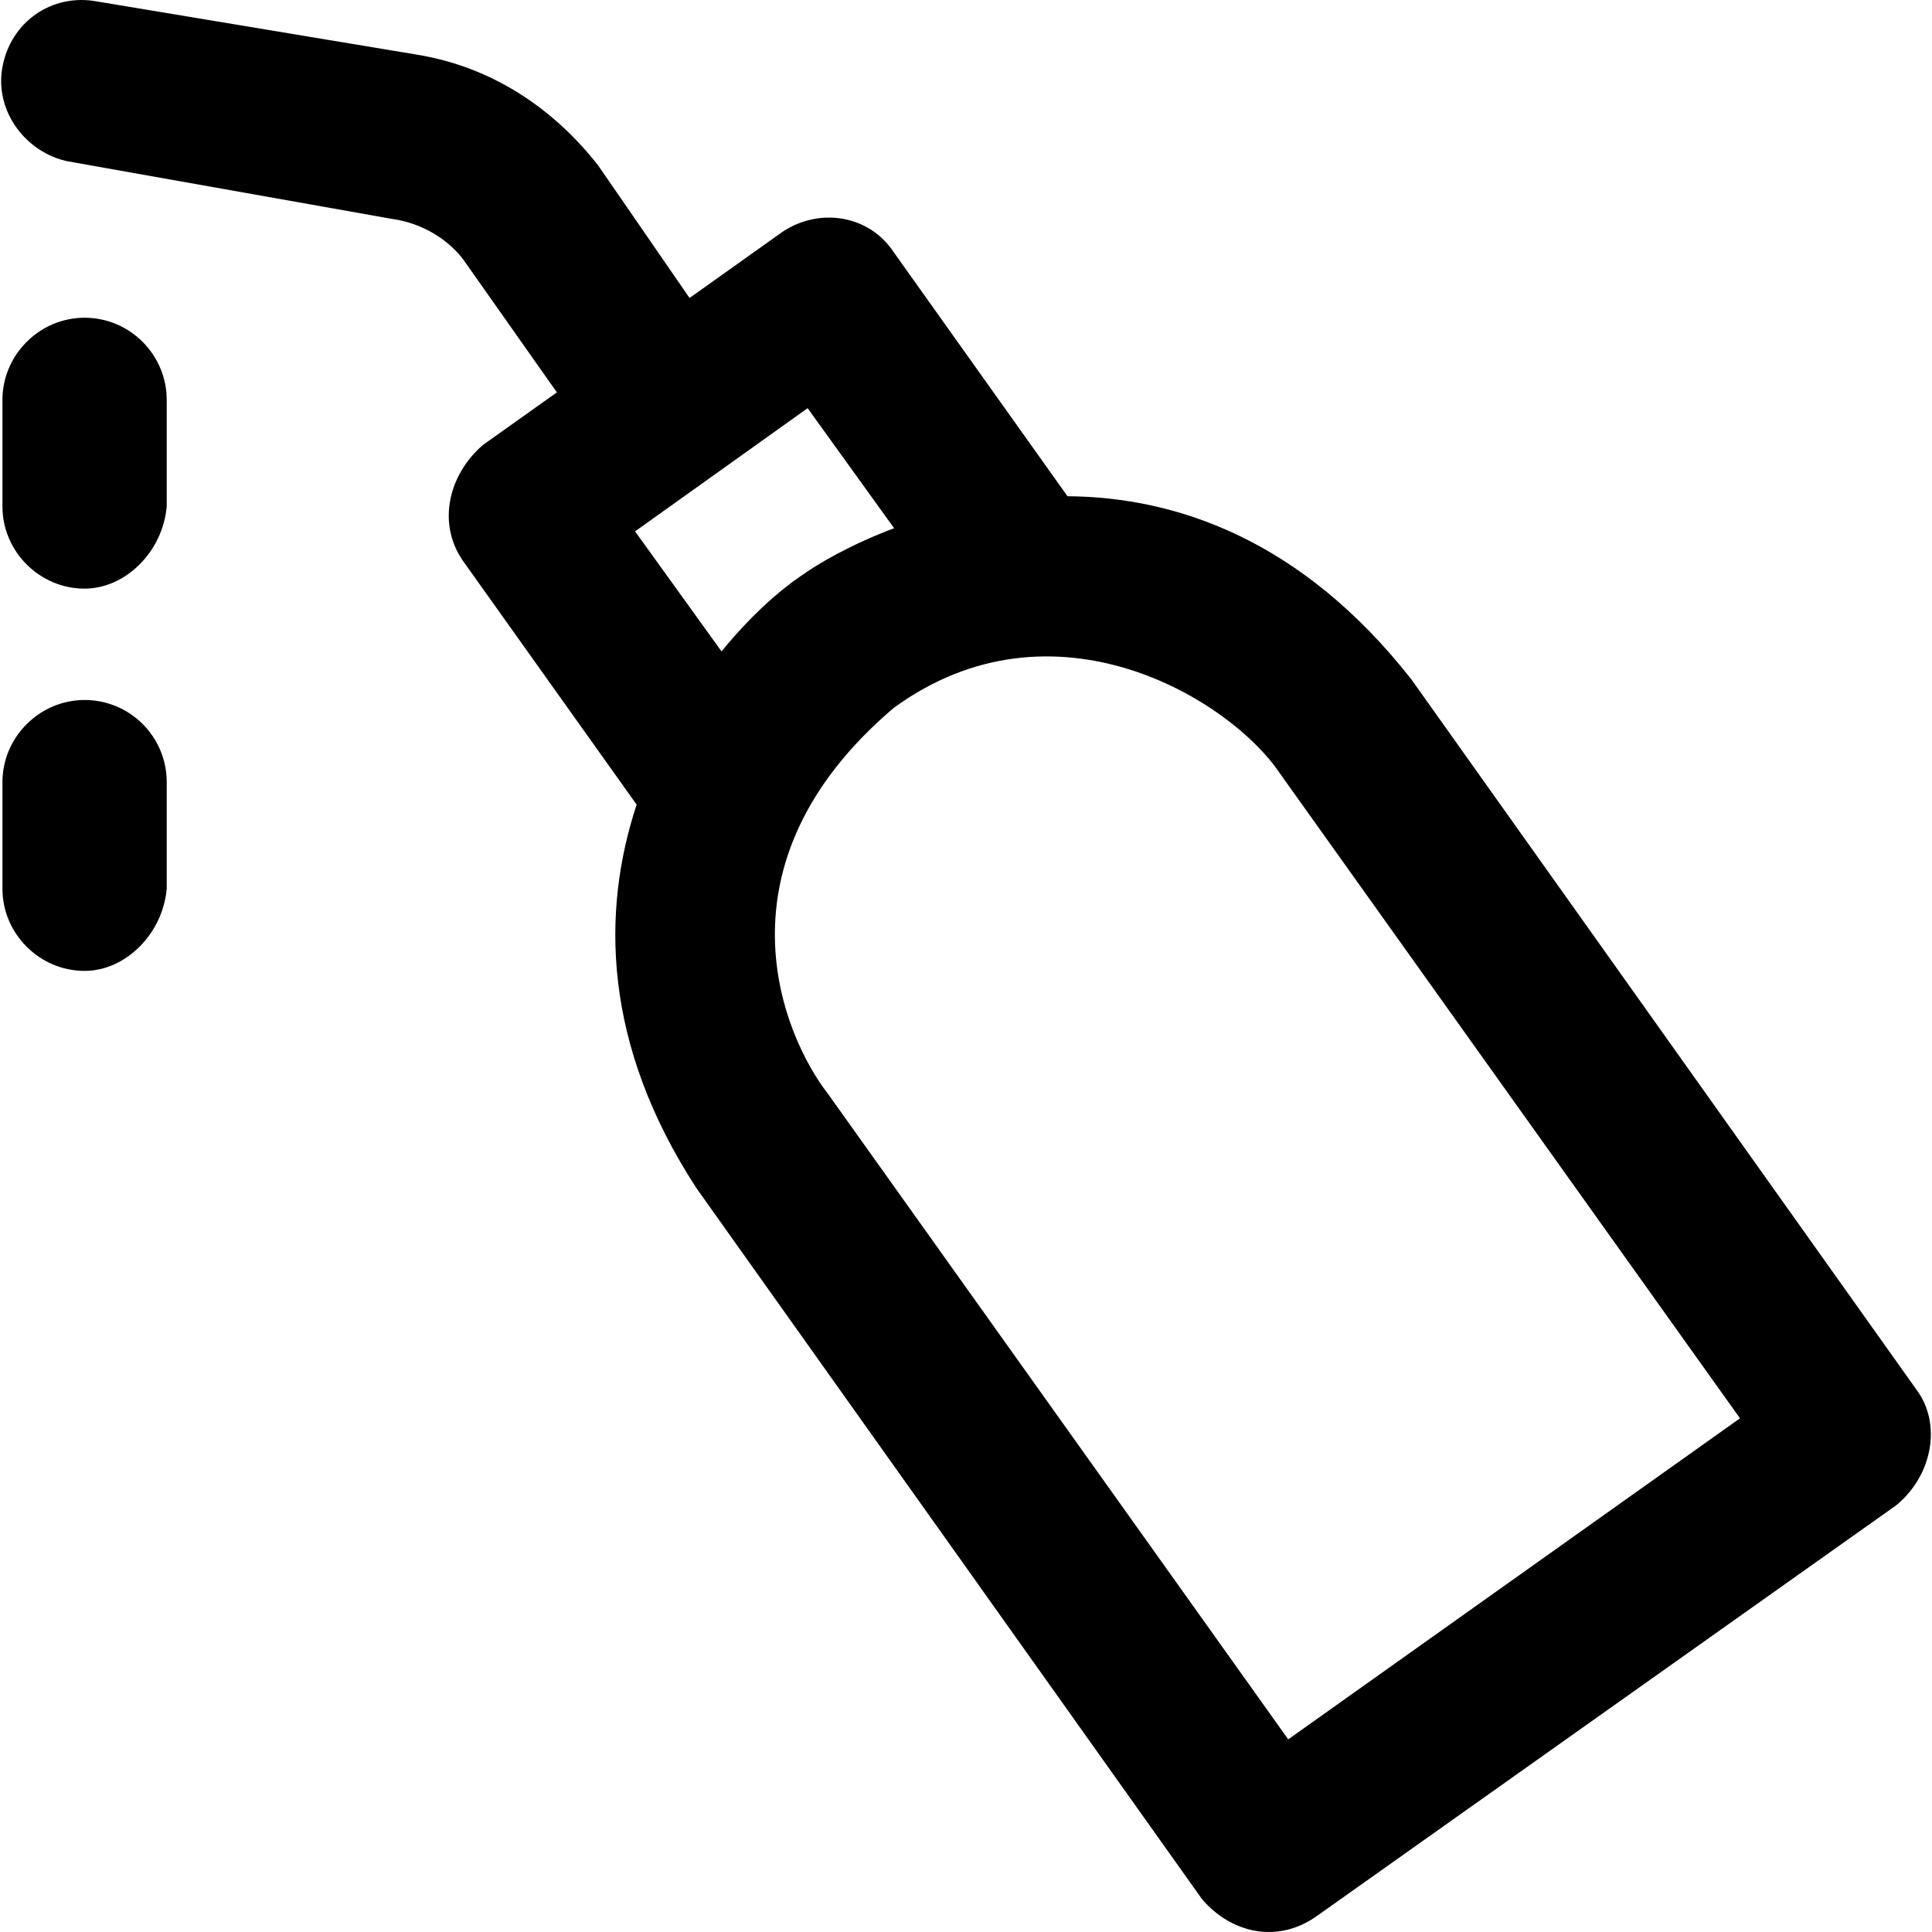
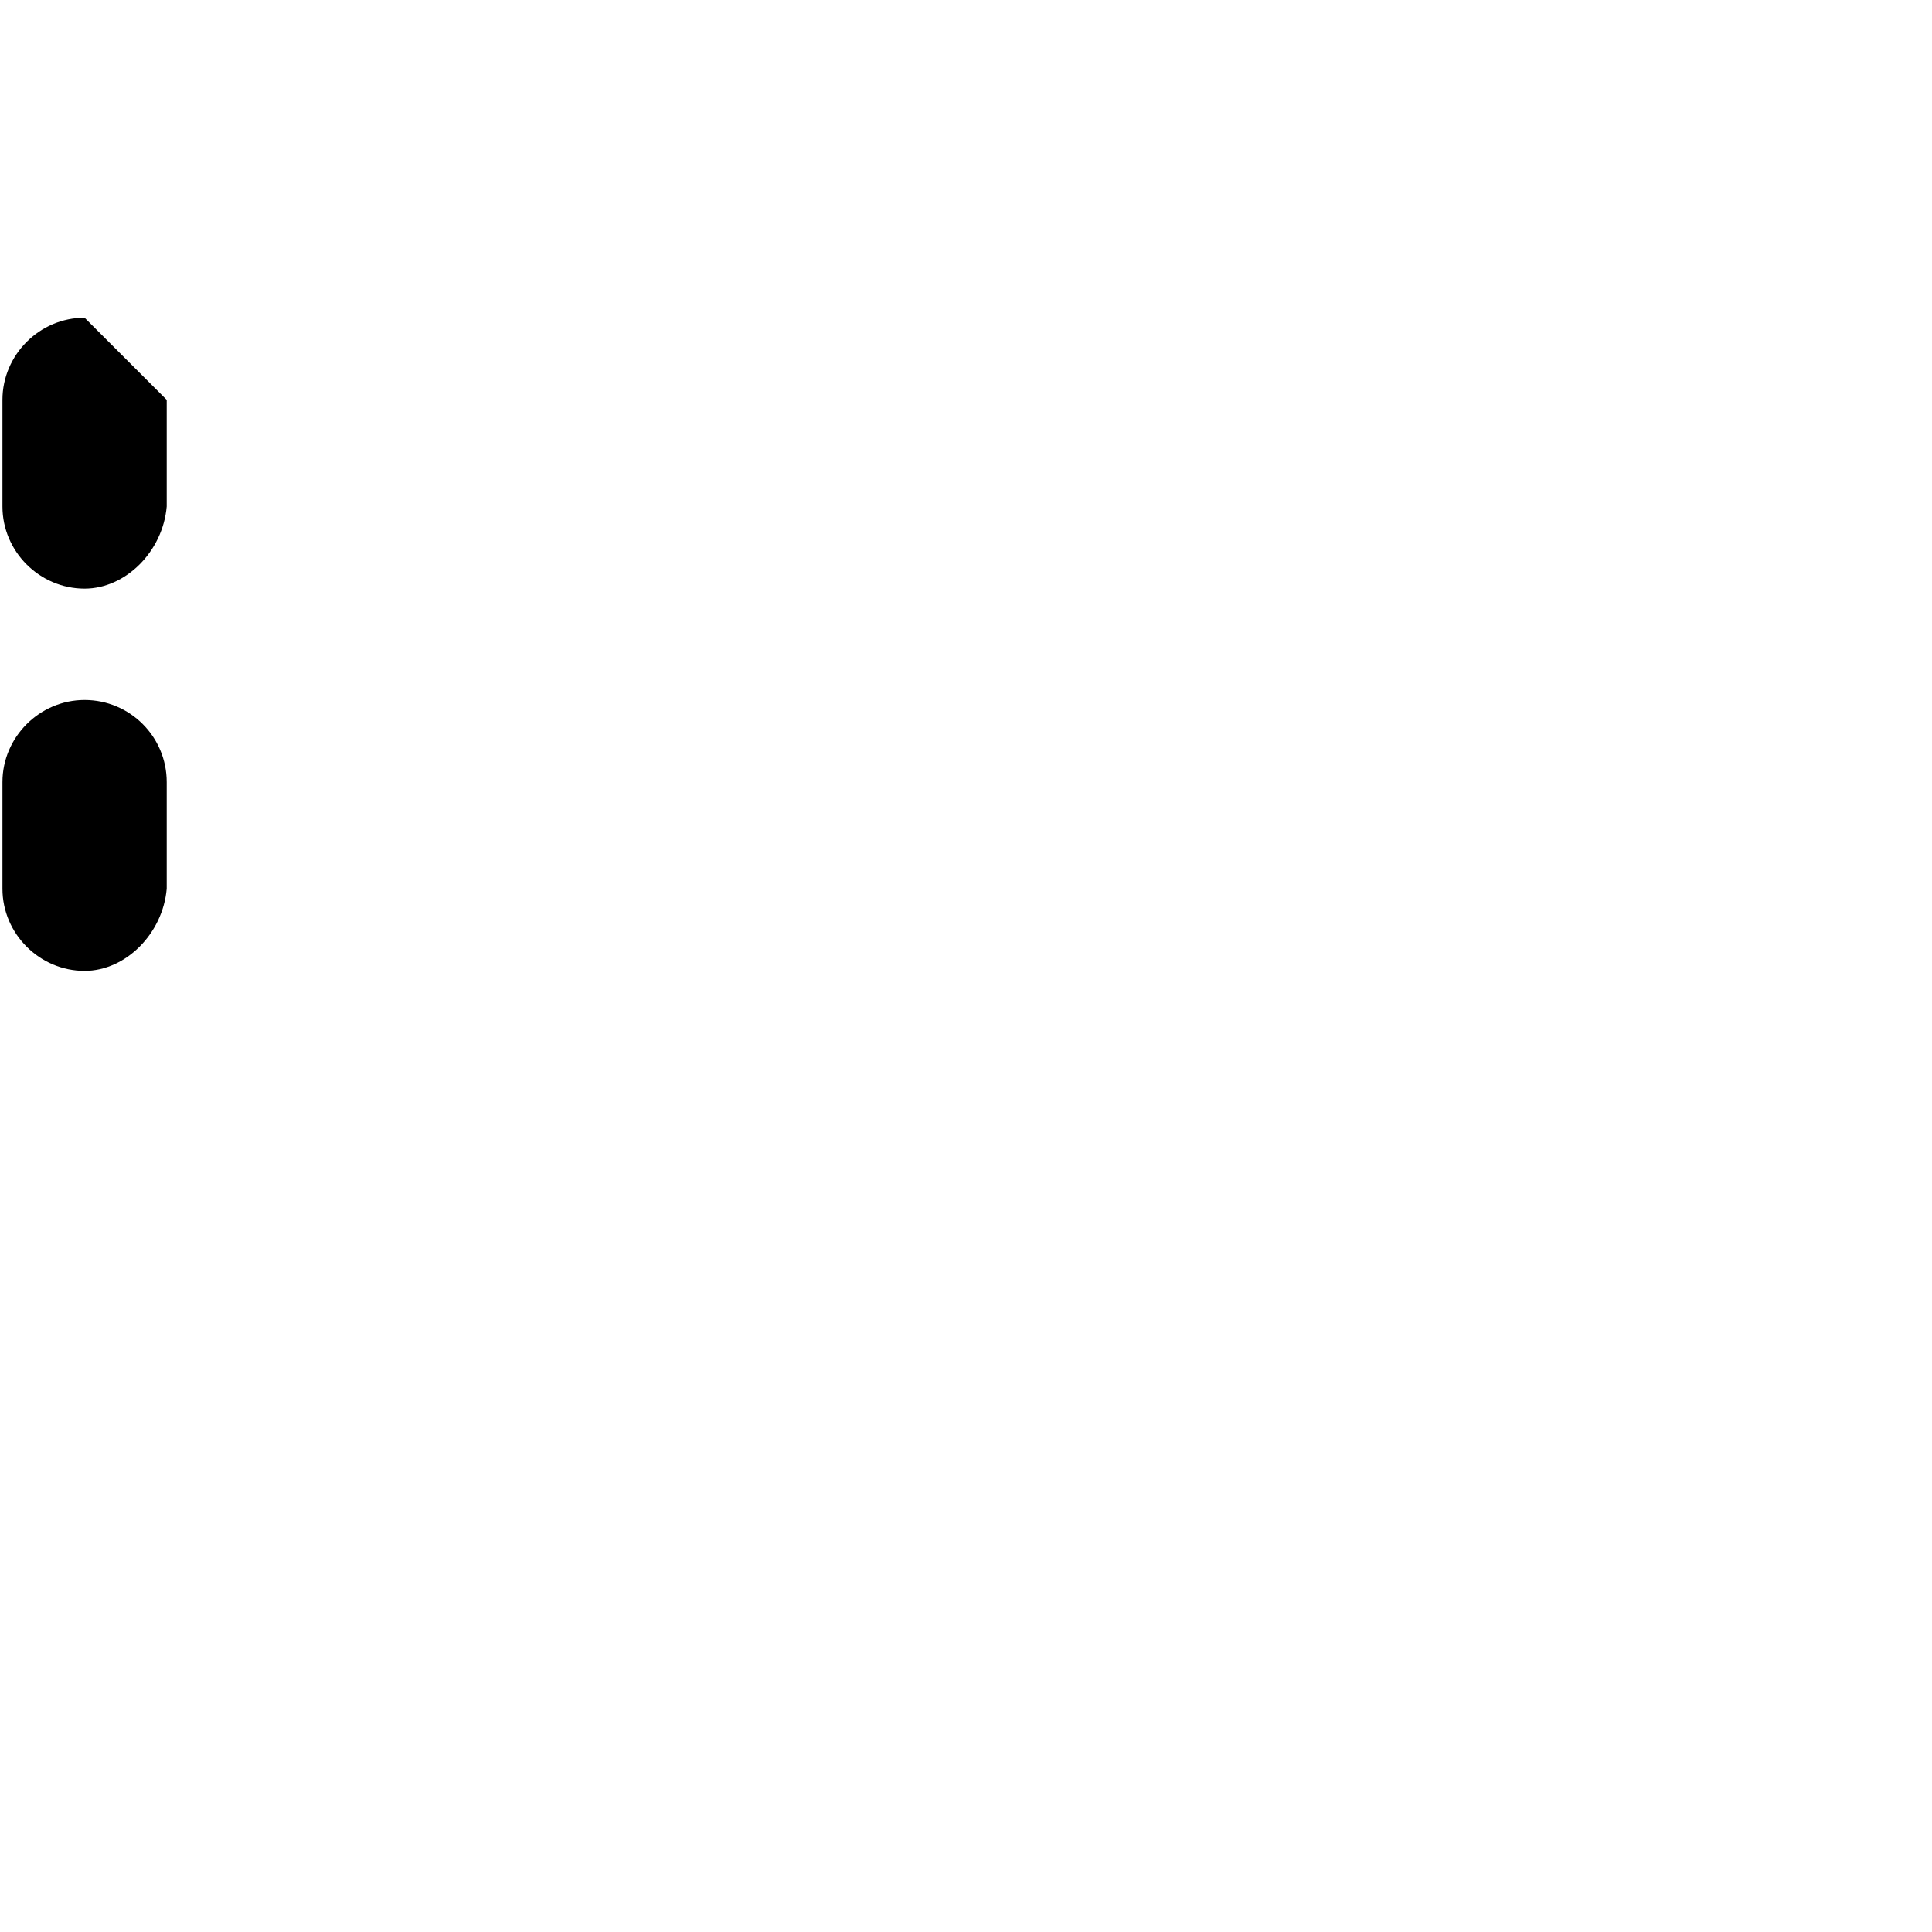
<svg xmlns="http://www.w3.org/2000/svg" fill="#000000" height="800px" width="800px" version="1.1" id="Capa_1" viewBox="0 0 489.242 489.242" xml:space="preserve">
  <g>
    <g>
-       <path d="M117.118,141.86l44.1,61.9c-8.9,26.9-8.7,60.6,15.2,97.2l128,180c7.3,8.5,19,11.4,29.1,4.2l146.7-104    c9.3-7.7,11.4-20.7,5.2-29.1l-128-180c-27.7-35.3-59.4-46.2-87.1-46.4l-44-61.8c-6.2-9.4-18.7-11.4-28.1-5.2l-23.6,16.8    l-23.1-33.5c-11.4-14.6-27-25-45.8-28.1l-81.2-13.5c-11.4-2.1-21.8,5.2-23.9,16.6s6.2,21.8,16.6,23.9l82.2,14.6    c7.3,1,14.6,5.2,18.7,11.4l22.9,32.5l-18.7,13.3C113.718,120.06,110.618,132.26,117.118,141.86z M182.718,164.96l-21.9-30.4    l43.7-31.2l21.9,30.4c-10.9,4.1-19.2,8.9-23.9,12.3C196.818,149.96,189.718,156.36,182.718,164.96z M326.218,440.46l-116.5-163.4    c-11.4-14.6-30.1-58.1,16.6-97.8c40.6-29.6,85.3-2.1,97.8,16.6l116.5,163.3L326.218,440.46z" />
-       <path d="M21.418,80.46c-11.4,0-20.8,9.4-20.8,20.8v27c0,11.4,9.4,20.8,20.8,20.8c10.4,0,19.8-9.4,20.8-20.8v-27    C42.218,89.86,32.918,80.46,21.418,80.46z" />
+       <path d="M21.418,80.46c-11.4,0-20.8,9.4-20.8,20.8v27c0,11.4,9.4,20.8,20.8,20.8c10.4,0,19.8-9.4,20.8-20.8v-27    z" />
      <path d="M21.418,177.26c-11.4,0-20.8,9.4-20.8,20.8v27c0,11.4,9.4,20.8,20.8,20.8c10.4,0,19.8-9.4,20.8-20.8v-27    C42.218,186.56,32.918,177.26,21.418,177.26z" />
    </g>
  </g>
</svg>